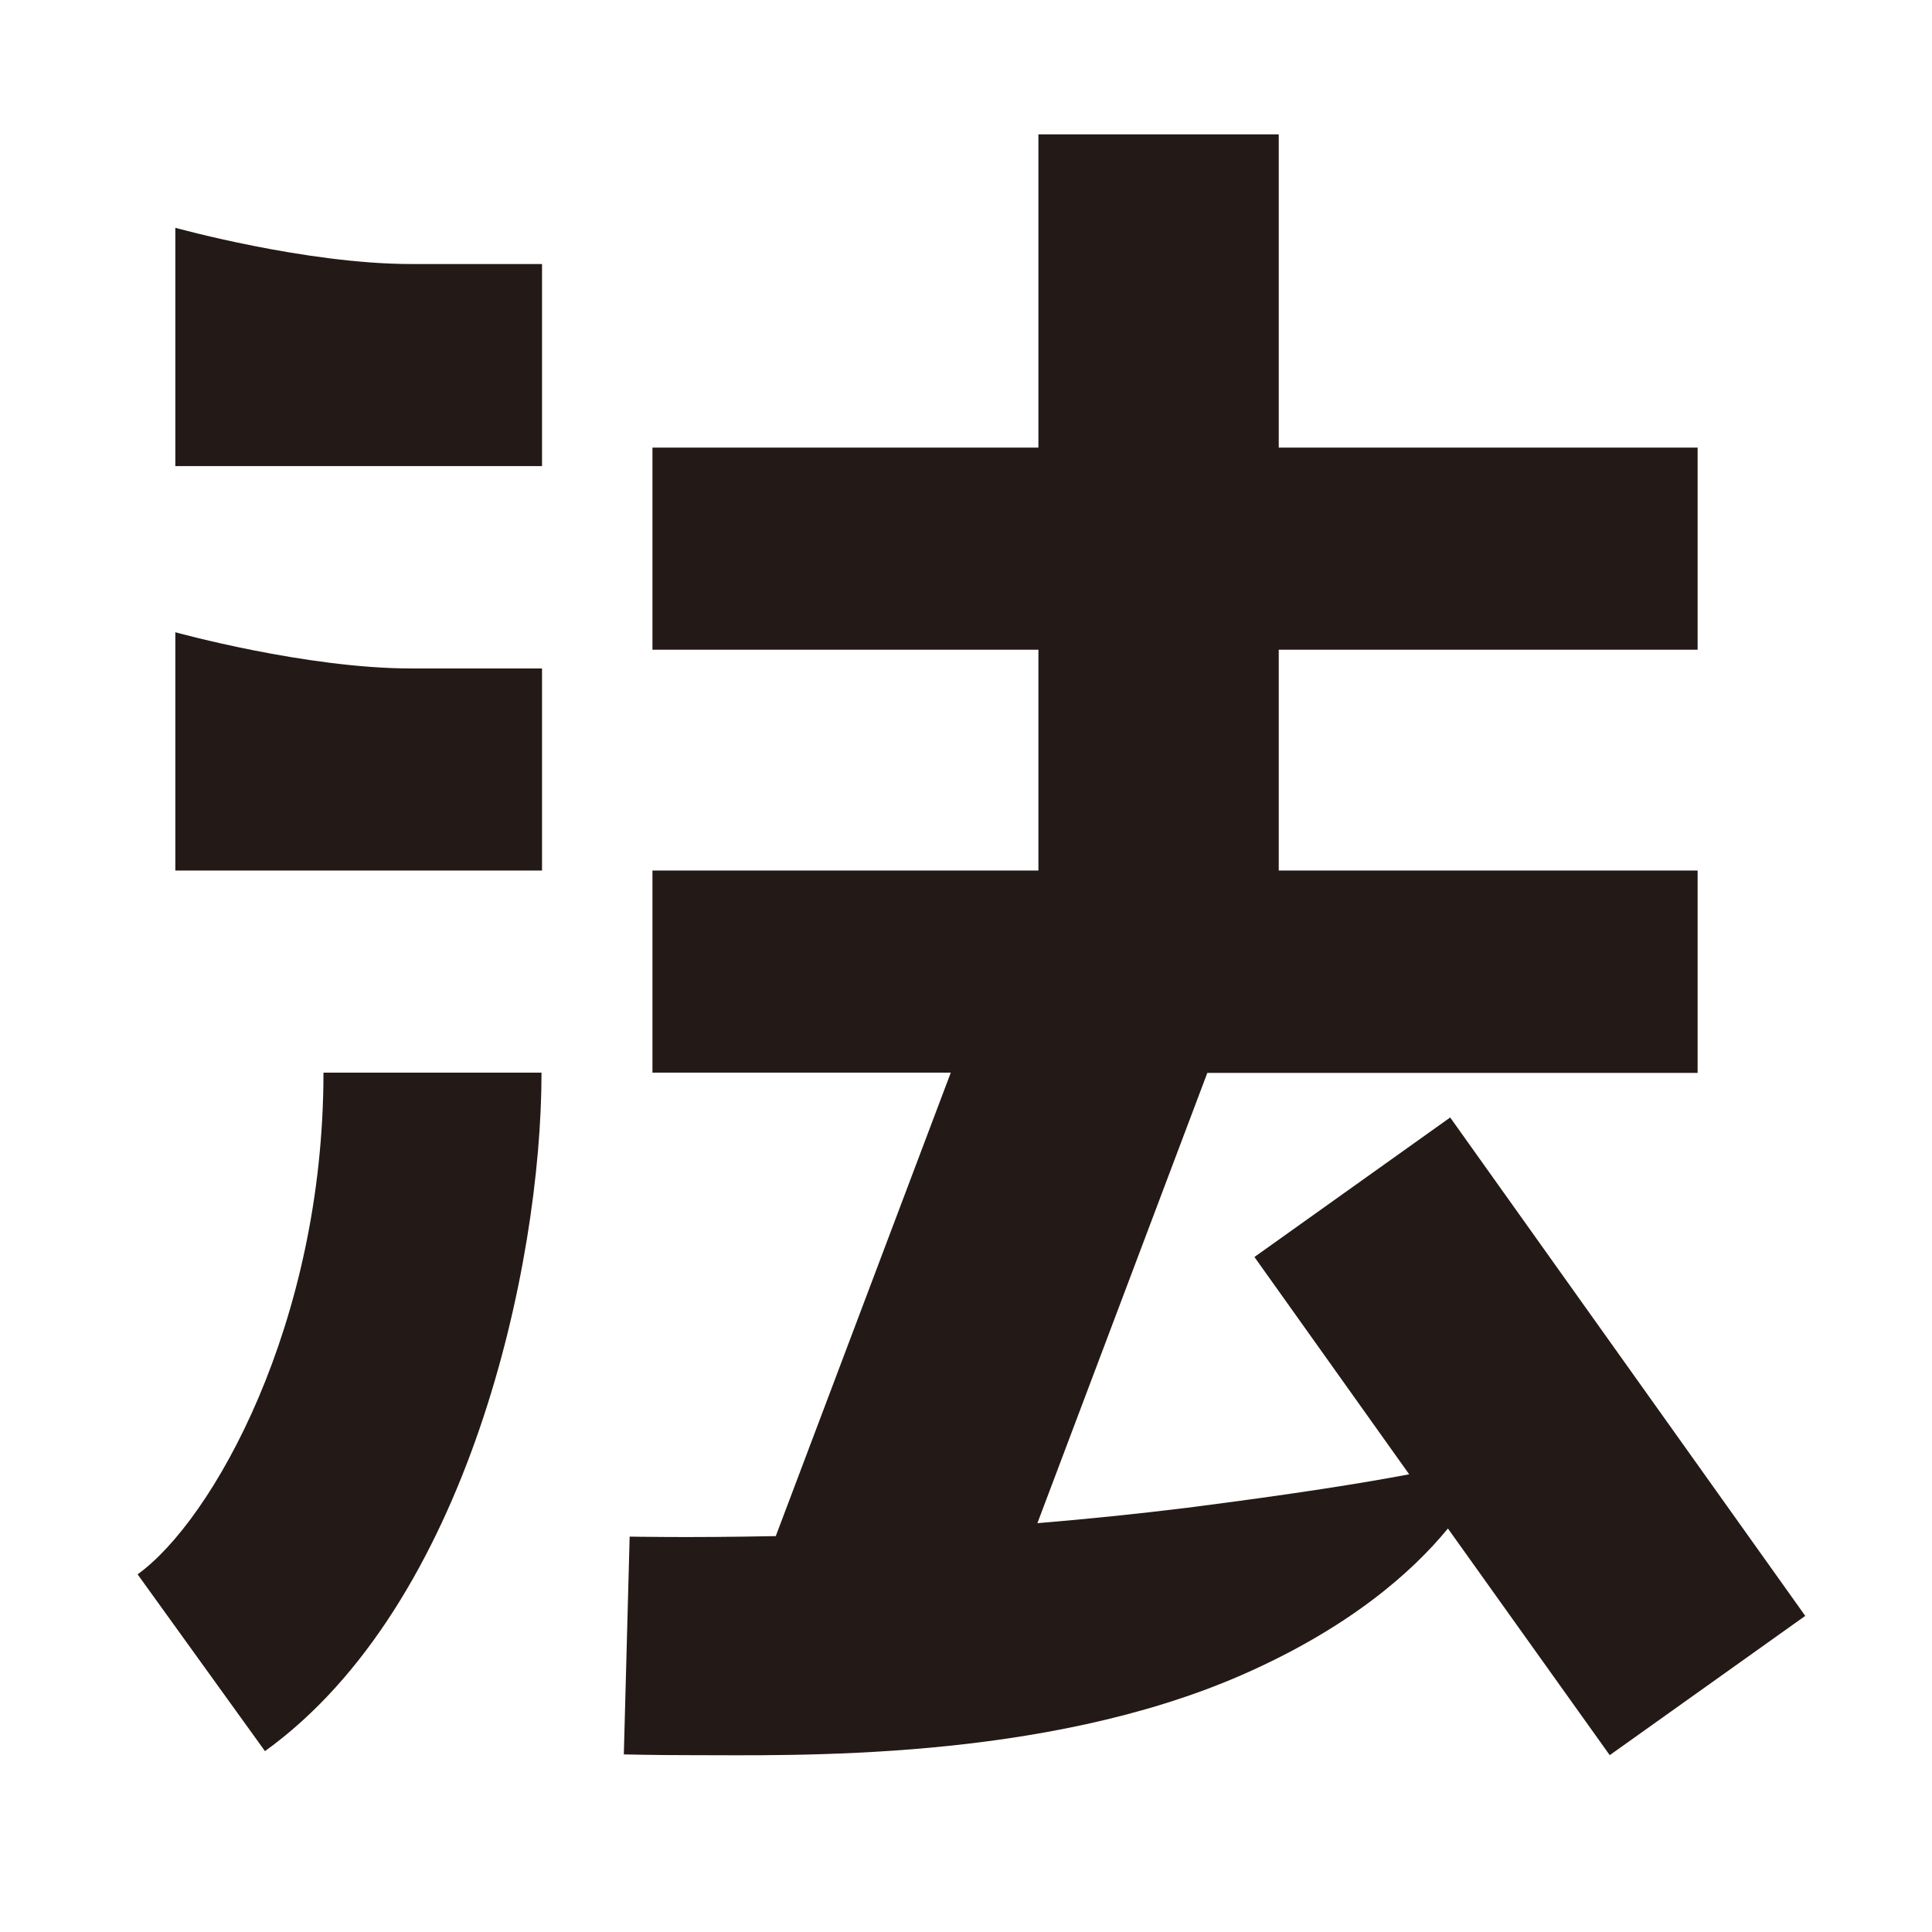
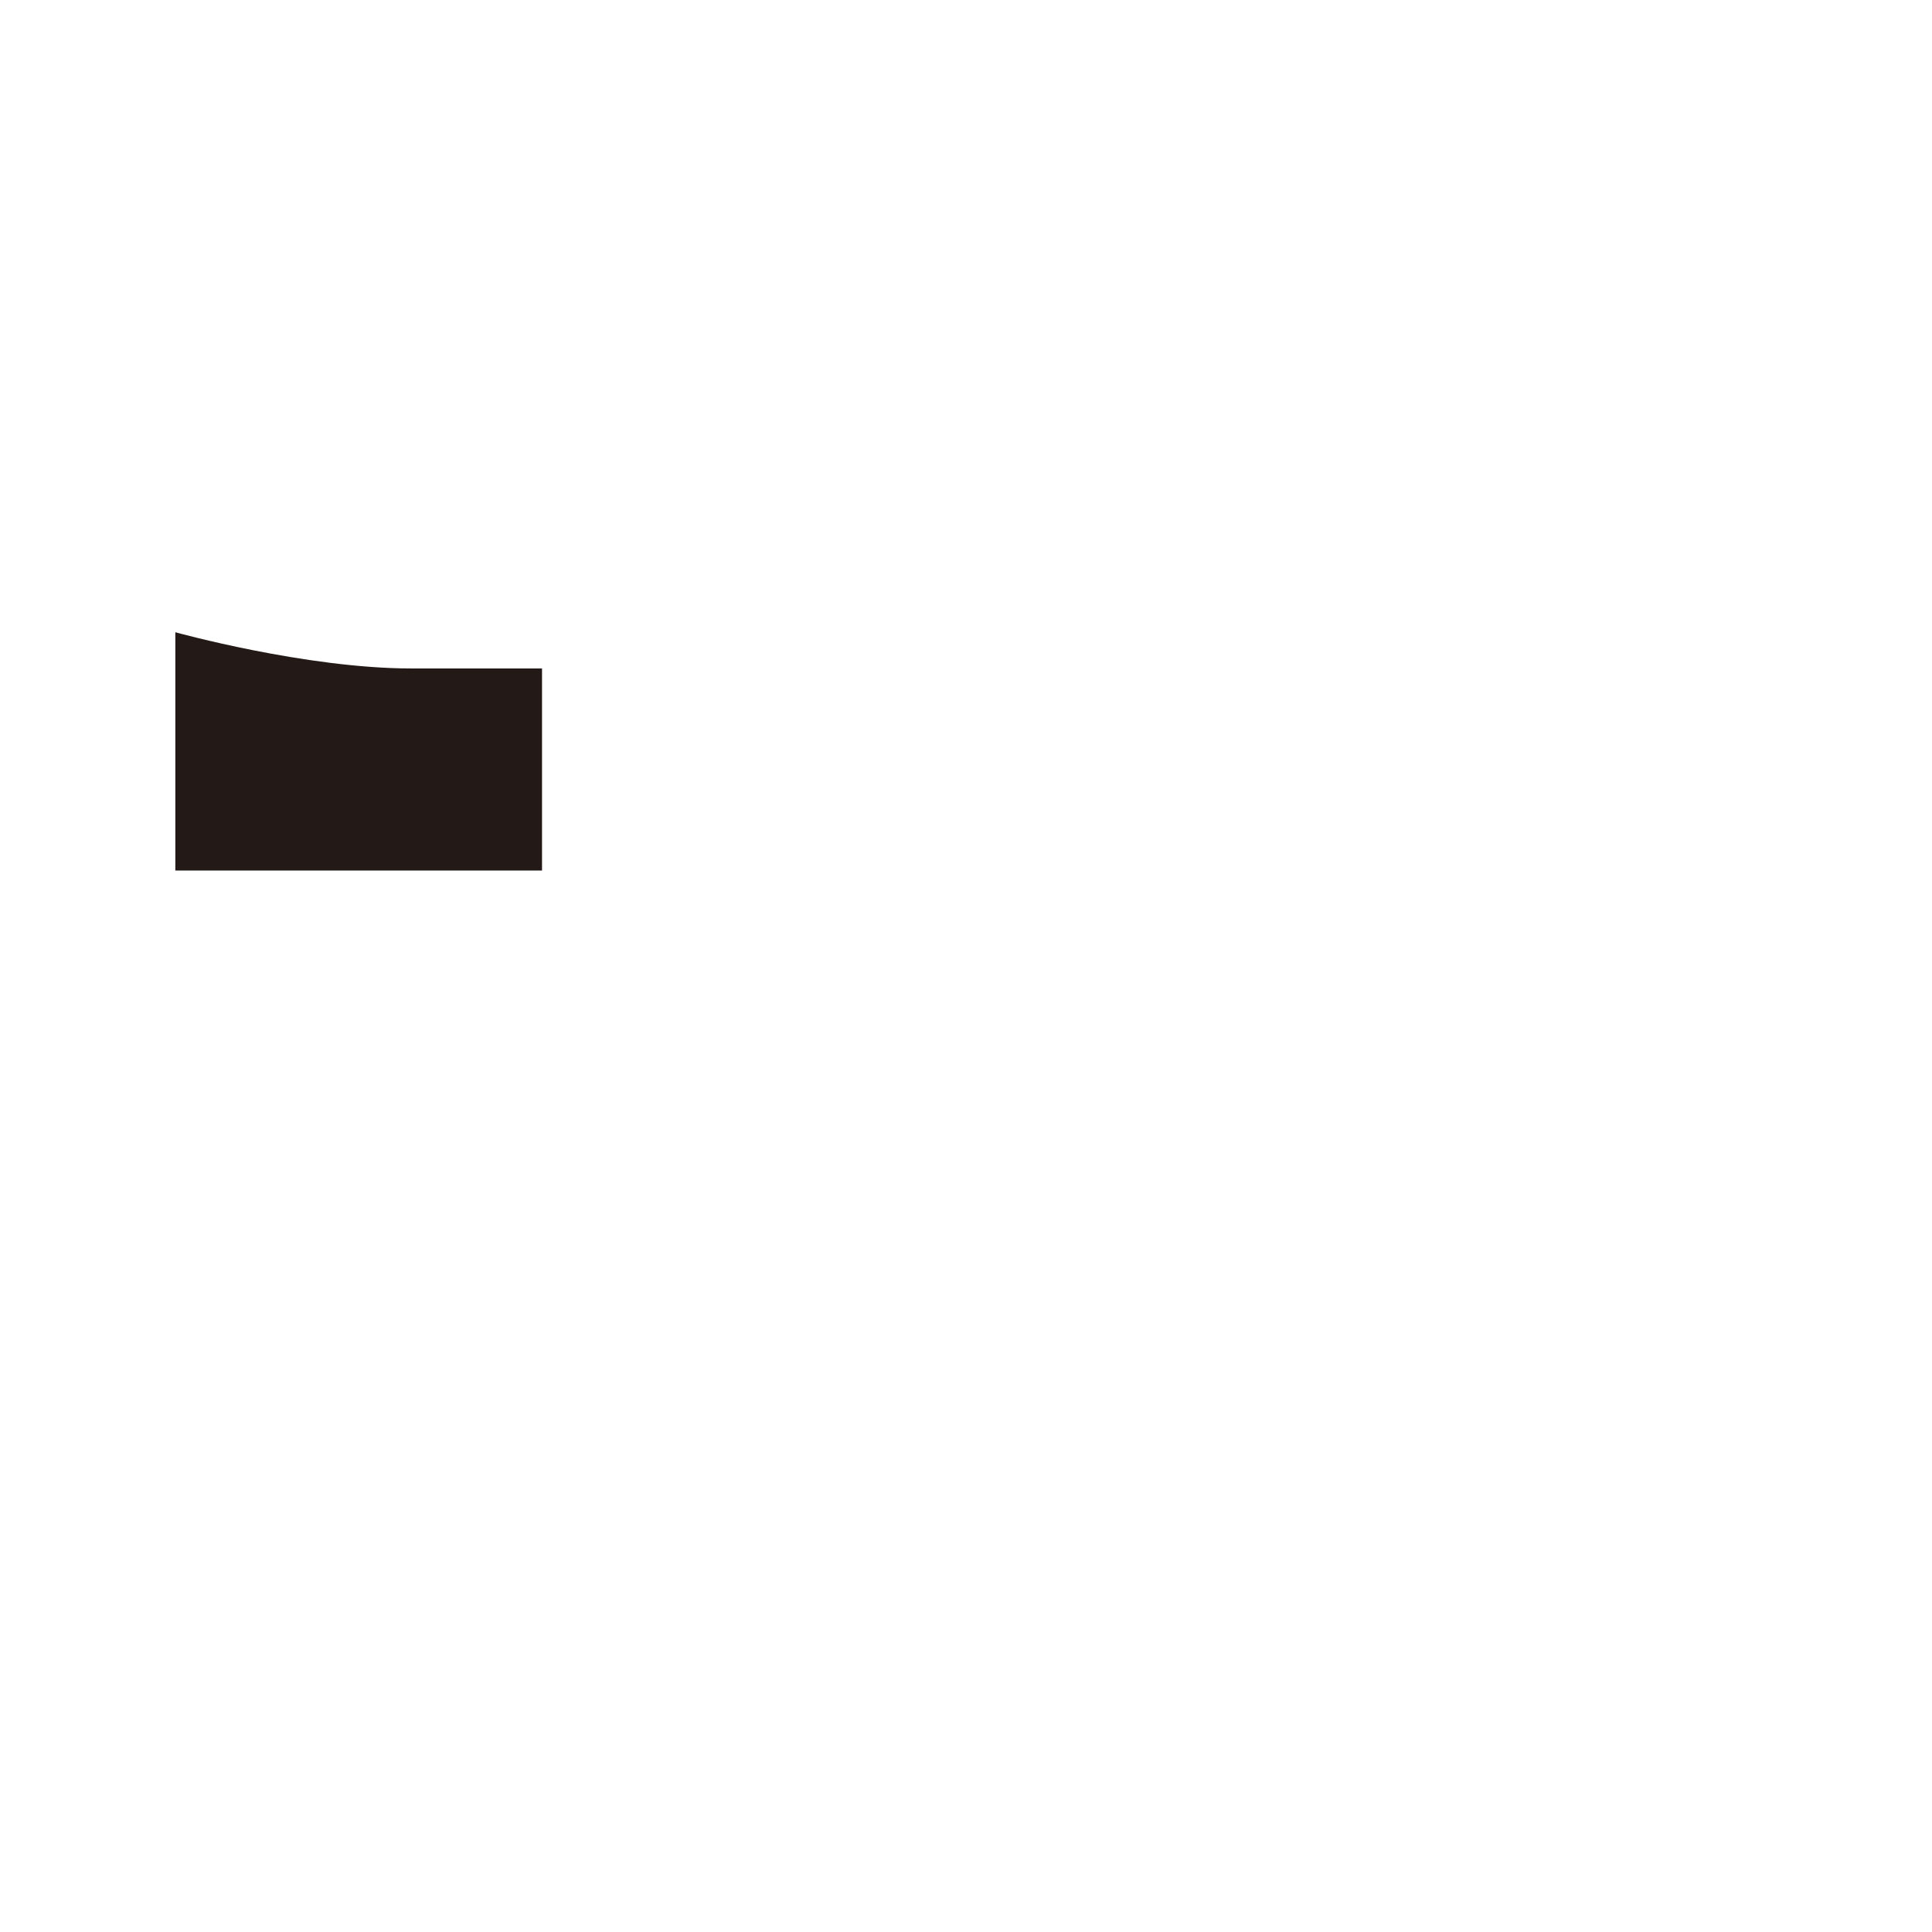
<svg xmlns="http://www.w3.org/2000/svg" width="500" zoomAndPan="magnify" viewBox="0 0 375 375" height="500" preserveAspectRatio="xMidYMid meet" version="1.0">
  <defs>
    <clipPath id="8c8155ad8e">
      <path d="M 34 44 L 105.355 44 L 105.355 90.594 L 34 90.594 Z M 34 44 " clip-rule="nonzero" />
    </clipPath>
    <clipPath id="8c305fbe97">
      <path d="M 79.793 51.246 C 59.344 51.246 34.031 44.215 34.031 44.215 L 34.031 90.473 L 105.207 90.473 L 105.207 51.246 L 79.793 51.246 " clip-rule="nonzero" />
    </clipPath>
    <clipPath id="51cc1fd56c">
      <path d="M 34 122.547 L 105.355 122.547 L 105.355 169 L 34 169 Z M 34 122.547 " clip-rule="nonzero" />
    </clipPath>
    <clipPath id="d2a719b7a1">
      <path d="M 79.793 129.746 C 59.344 129.746 34.031 122.719 34.031 122.719 L 34.031 168.973 L 105.207 168.973 L 105.207 129.746 L 79.793 129.746 " clip-rule="nonzero" />
    </clipPath>
    <clipPath id="902b357c44">
      <path d="M 121 26.078 L 350.52 26.078 L 350.52 341 L 121 341 Z M 121 26.078 " clip-rule="nonzero" />
    </clipPath>
    <clipPath id="d356518d55">
-       <path d="M 350.398 313.641 L 281.48 216.902 L 243.484 243.984 L 273.52 286.16 C 264.719 287.832 251.25 289.996 230.457 292.652 C 220.578 293.879 210.793 294.863 201.355 295.648 L 234.34 208.25 L 329.508 208.25 L 329.508 168.973 L 248.203 168.973 L 248.203 126.109 L 329.508 126.109 L 329.508 86.883 L 248.203 86.883 L 248.203 26.078 L 201.555 26.078 L 201.555 86.883 L 126.641 86.883 L 126.641 126.109 L 201.555 126.109 L 201.555 168.973 L 126.641 168.973 L 126.641 208.199 L 184.547 208.199 L 150.578 298.156 C 133.523 298.5 122.461 298.254 122.215 298.254 L 121.086 340.527 C 121.723 340.527 126.395 340.676 134.113 340.676 C 153.969 340.676 202.391 342.004 241.074 325.094 C 261.918 315.949 274.109 305.137 281.039 296.68 L 312.449 340.676 L 350.398 313.641 " clip-rule="nonzero" />
-     </clipPath>
+       </clipPath>
    <clipPath id="59ac87bf97">
      <path d="M 26.707 208 L 105.355 208 L 105.355 340 L 26.707 340 Z M 26.707 208 " clip-rule="nonzero" />
    </clipPath>
    <clipPath id="4c2ba3945c">
-       <path d="M 26.707 305.578 L 51.43 339.891 C 90.805 311.527 105.109 245.609 105.109 208.199 L 62.785 208.199 C 62.785 256.914 41.258 295.109 26.707 305.578 " clip-rule="nonzero" />
-     </clipPath>
+       </clipPath>
  </defs>
  <g clip-path="url(#8c8155ad8e)">
    <g clip-path="url(#8c305fbe97)">
-       <path fill="#231916" d="M 2.129 1.5 L 375.098 1.5 L 375.098 366.484 L 2.129 366.484 Z M 2.129 1.5 " fill-opacity="1" fill-rule="nonzero" />
-     </g>
+       </g>
  </g>
  <g clip-path="url(#51cc1fd56c)">
    <g clip-path="url(#d2a719b7a1)">
      <path fill="#231916" d="M 2.129 1.5 L 375.098 1.5 L 375.098 366.484 L 2.129 366.484 Z M 2.129 1.5 " fill-opacity="1" fill-rule="nonzero" />
    </g>
  </g>
  <g clip-path="url(#902b357c44)">
    <g clip-path="url(#d356518d55)">
-       <path fill="#231916" d="M 2.129 1.5 L 375.098 1.5 L 375.098 366.484 L 2.129 366.484 Z M 2.129 1.5 " fill-opacity="1" fill-rule="nonzero" />
-     </g>
+       </g>
  </g>
  <g clip-path="url(#59ac87bf97)">
    <g clip-path="url(#4c2ba3945c)">
-       <path fill="#231916" d="M 2.129 1.5 L 375.098 1.5 L 375.098 366.484 L 2.129 366.484 Z M 2.129 1.5 " fill-opacity="1" fill-rule="nonzero" />
+       <path fill="#231916" d="M 2.129 1.5 L 375.098 1.5 L 375.098 366.484 Z M 2.129 1.5 " fill-opacity="1" fill-rule="nonzero" />
    </g>
  </g>
</svg>